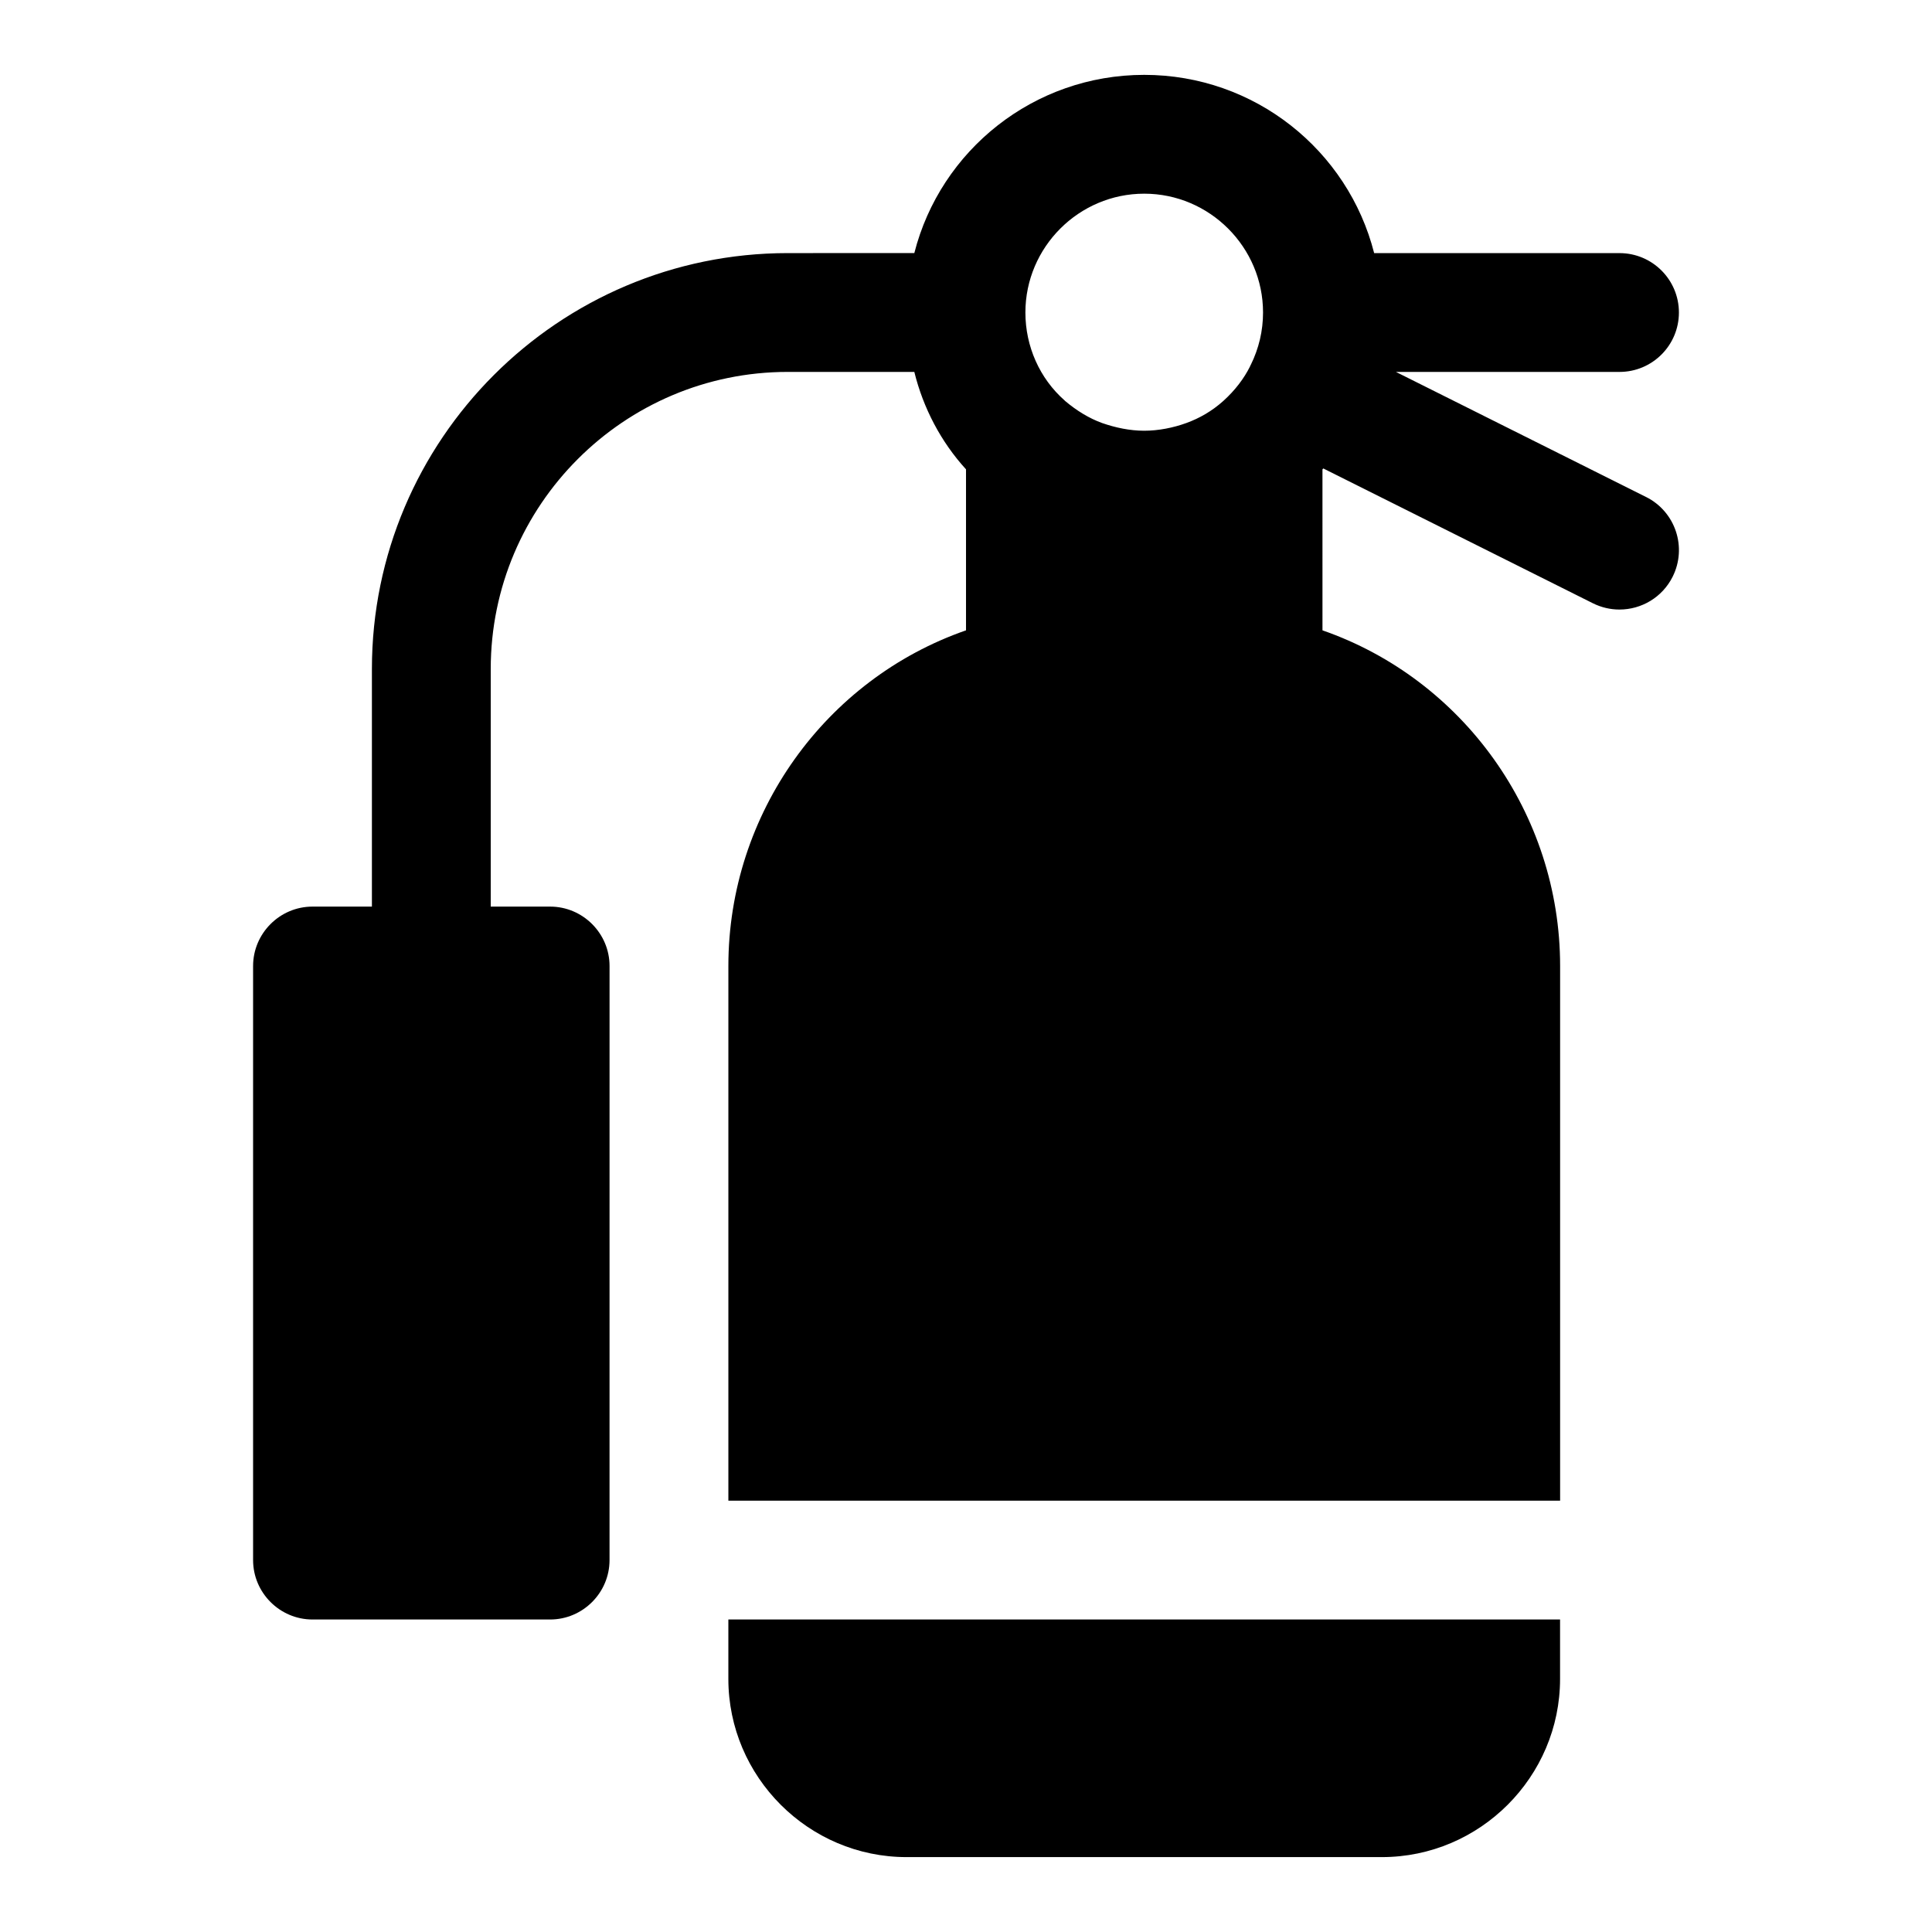
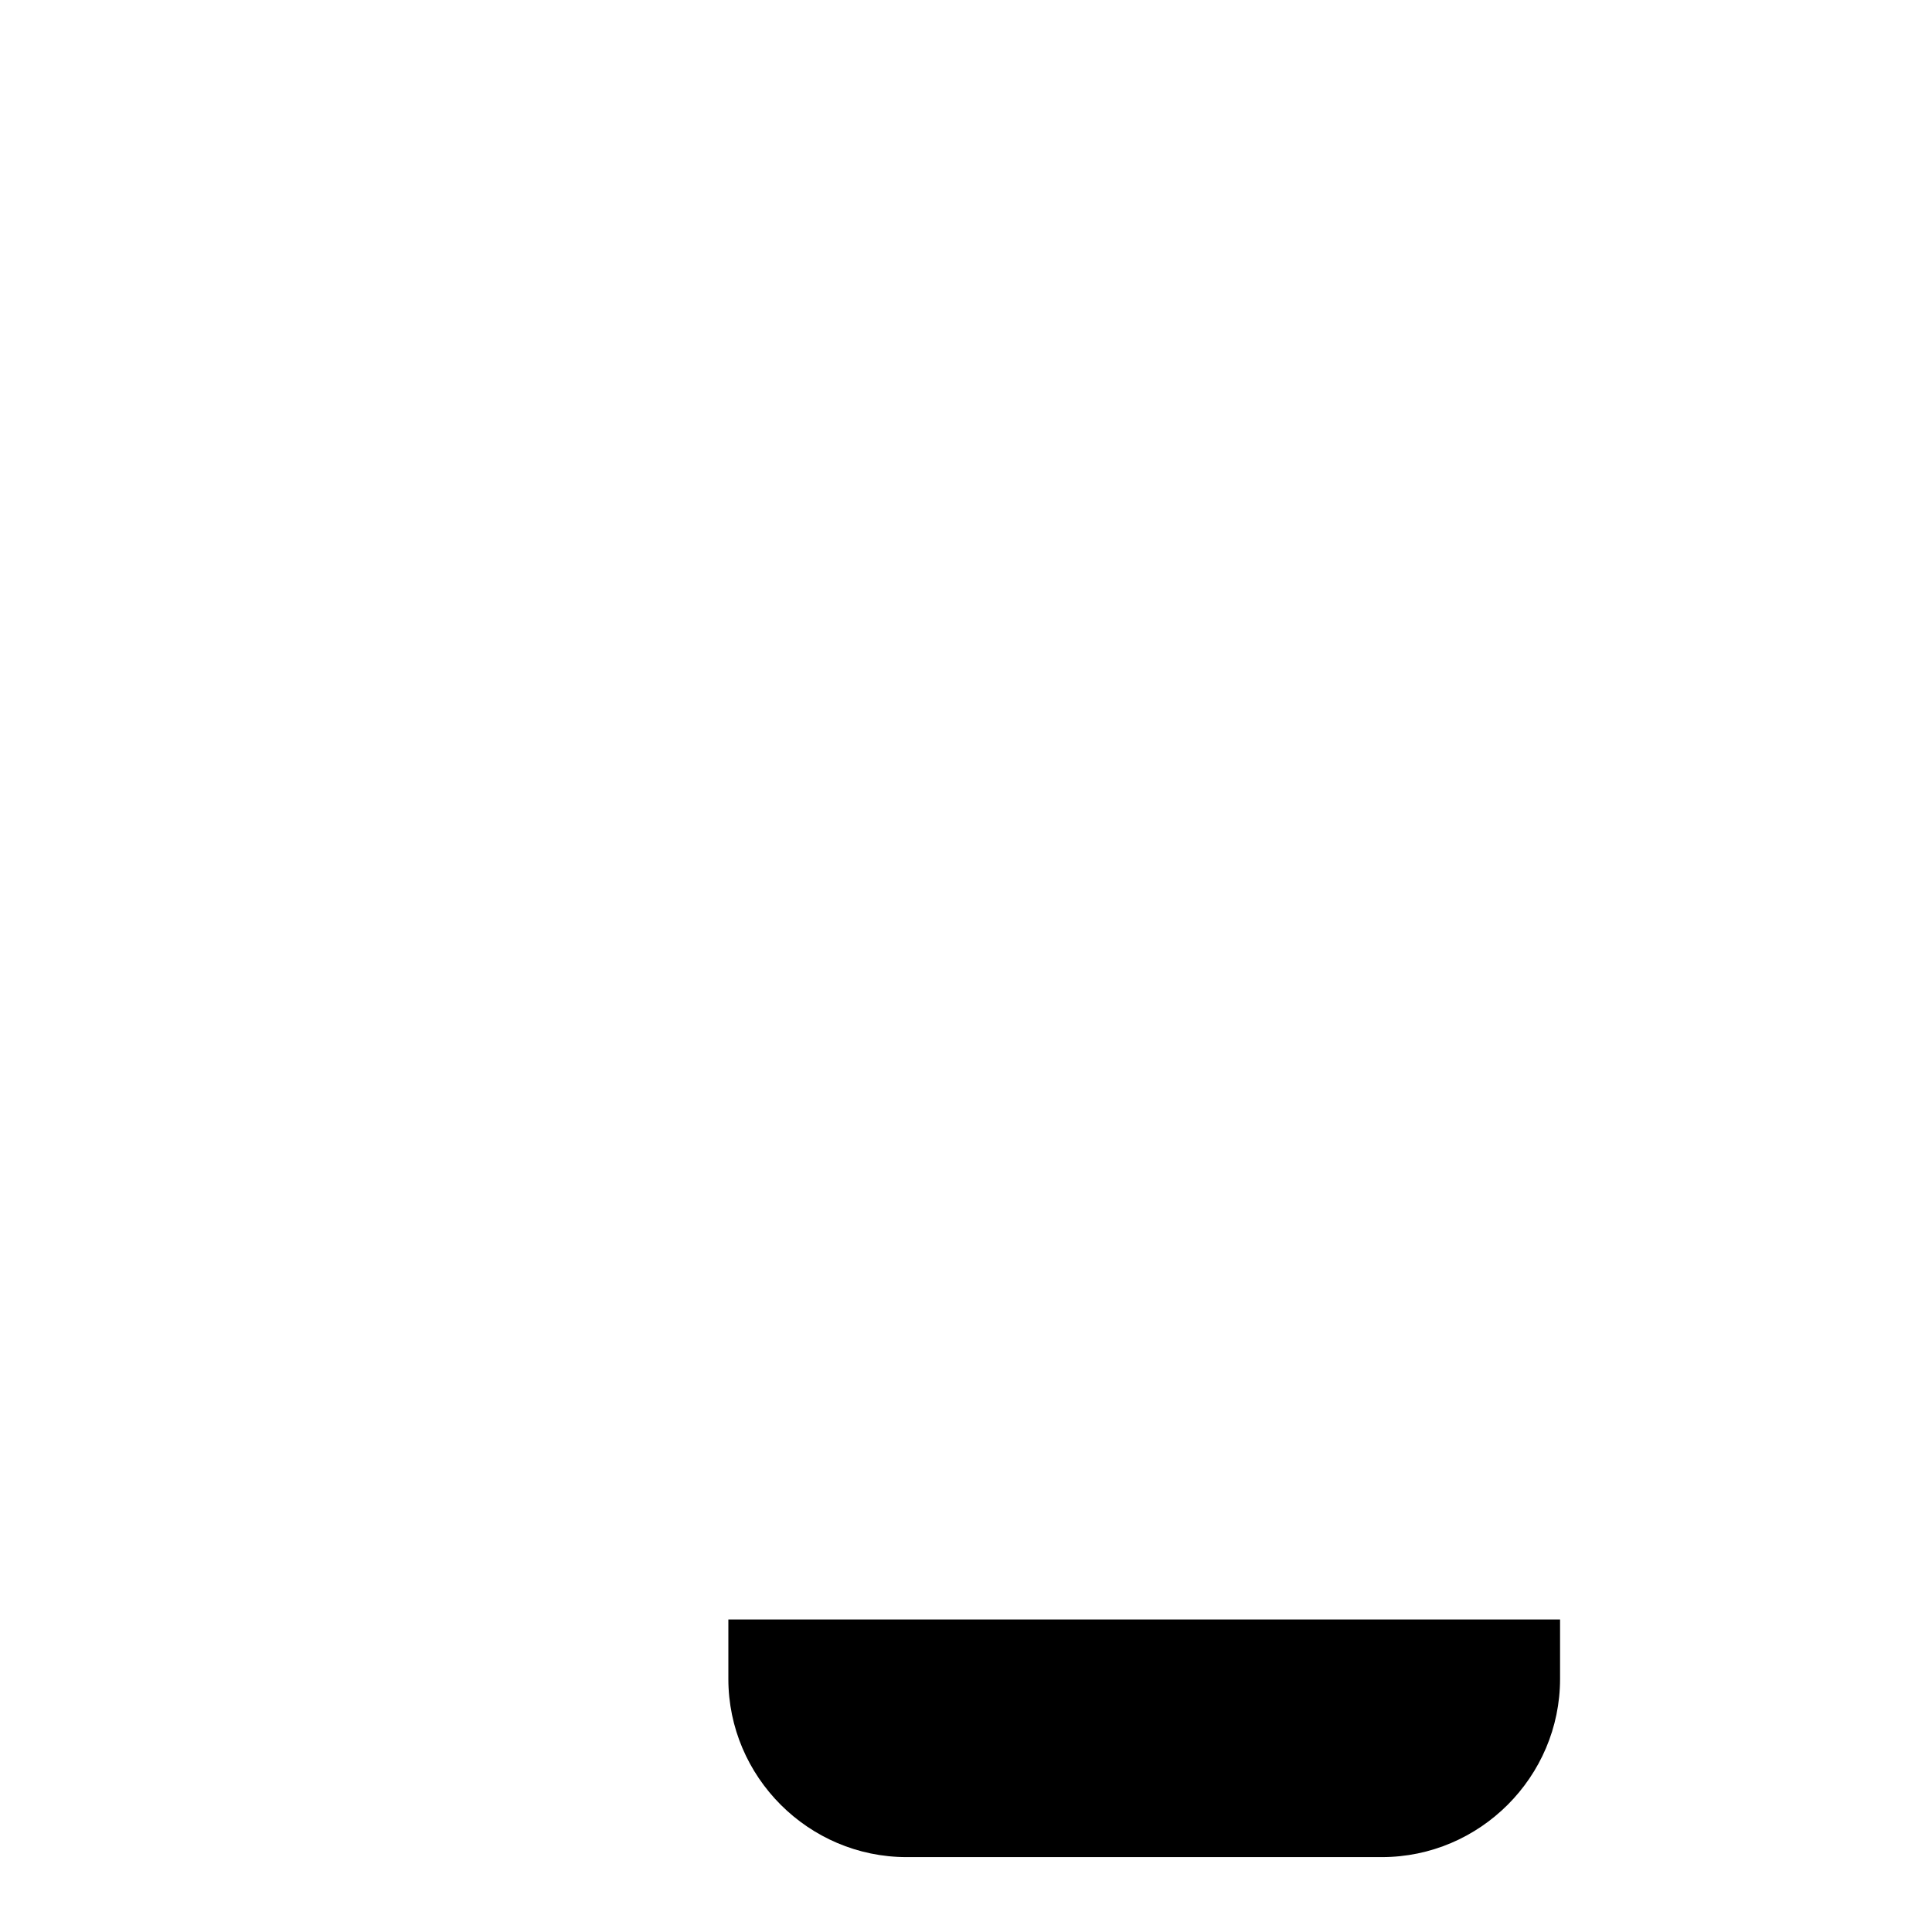
<svg xmlns="http://www.w3.org/2000/svg" fill="#000000" width="800px" height="800px" version="1.1" viewBox="144 144 512 512">
  <g>
    <path d="m368.51 573.18h-31.488v15.742c0 25.977 21.254 47.23 47.23 47.23h125.95c25.977 0 47.23-21.254 47.23-47.23v-15.742z" />
-     <path d="m580.23 275.71-66.293-33.148h59.25c8.695 0 15.742-7.051 15.742-15.742 0-8.695-7.051-15.742-15.742-15.742h-65.023c-6.926-27.242-31.645-47.238-60.93-47.238-29.285 0-54.004 19.996-60.93 47.23l-33.535 0.004c-60.77 0-110.21 49.438-110.21 110.21v62.977h-15.746c-8.66 0-15.742 7.086-15.742 15.742v157.44c0 8.66 7.086 15.742 15.742 15.742h62.977c8.66 0 15.742-7.086 15.742-15.742l0.004-157.44c0-8.66-7.086-15.742-15.742-15.742l-15.746-0.004v-62.977c0-43.402 35.316-78.719 78.719-78.719h33.535c2.363 9.605 7.086 18.578 13.699 25.82v42.668c-37.156 12.91-62.977 48.492-62.977 88.953v141.7h220.42v-141.7c0-40.461-25.82-76.043-62.977-88.953l-0.004-42.668s0.141-0.125 0.23-0.23l71.445 35.727c2.266 1.129 4.672 1.66 7.031 1.66 5.781 0 11.34-3.184 14.098-8.703 3.891-7.781 0.738-17.234-7.039-21.125zm-133-80.383c17.32 0 31.488 14.168 31.488 31.488 0 4.848-1.102 9.539-3.273 13.926-0.023 0.051-0.074 0.078-0.098 0.129-0.031 0.066-0.023 0.145-0.059 0.211-0.012 0.02-0.035 0.031-0.035 0.062-1.574 3.148-3.938 6.297-7.086 9.133-2.992 2.676-6.297 4.566-9.762 5.824-3.461 1.262-7.398 2.047-11.176 2.047-3.777 0-7.559-0.789-11.18-2.047-3.465-1.258-6.769-3.305-9.762-5.824l-0.156-0.156c-6.613-5.828-10.391-14.328-10.391-23.305 0-17.316 14.172-31.488 31.488-31.488z" />
  </g>
</svg>